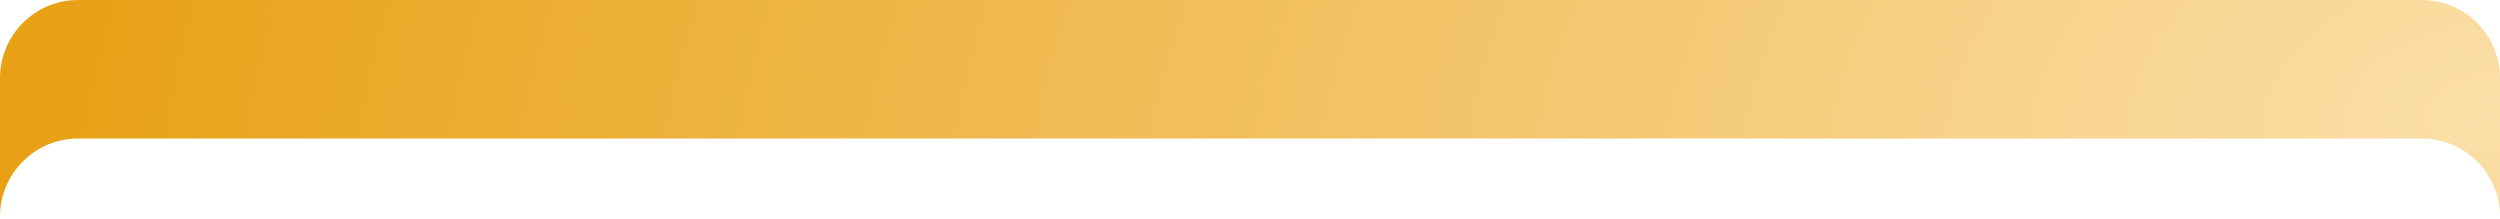
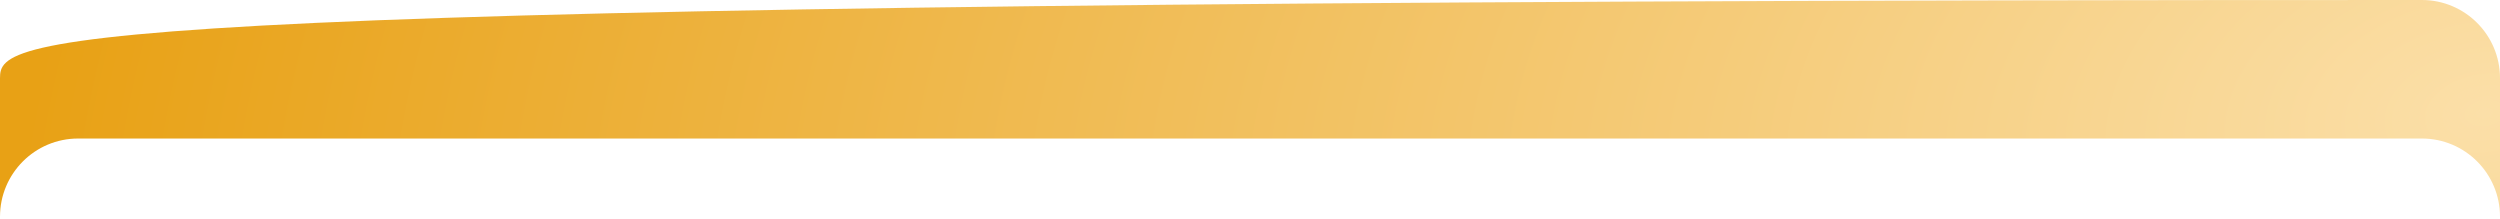
<svg xmlns="http://www.w3.org/2000/svg" width="320" height="28" viewBox="0 0 320 28" fill="none">
-   <path fill-rule="evenodd" clip-rule="evenodd" d="M320 10C320 4.477 315.523 0 310 0L10 0C4.477 0 0 4.477 0 10V27.732C0 22.209 4.477 17.731 10 17.731L310 17.731C315.523 17.731 320 22.209 320 27.731V10Z" fill="url(#paint0_radial_448_119)" />
+   <path fill-rule="evenodd" clip-rule="evenodd" d="M320 10C320 4.477 315.523 0 310 0C4.477 0 0 4.477 0 10V27.732C0 22.209 4.477 17.731 10 17.731L310 17.731C315.523 17.731 320 22.209 320 27.731V10Z" fill="url(#paint0_radial_448_119)" />
  <defs>
    <radialGradient id="paint0_radial_448_119" cx="0" cy="0" r="1" gradientUnits="userSpaceOnUse" gradientTransform="translate(320 15.747) rotate(171.997) scale(323.147 208.226)">
      <stop stop-color="#FBDFA8" />
      <stop offset="1" stop-color="#E8A115" />
    </radialGradient>
  </defs>
</svg>